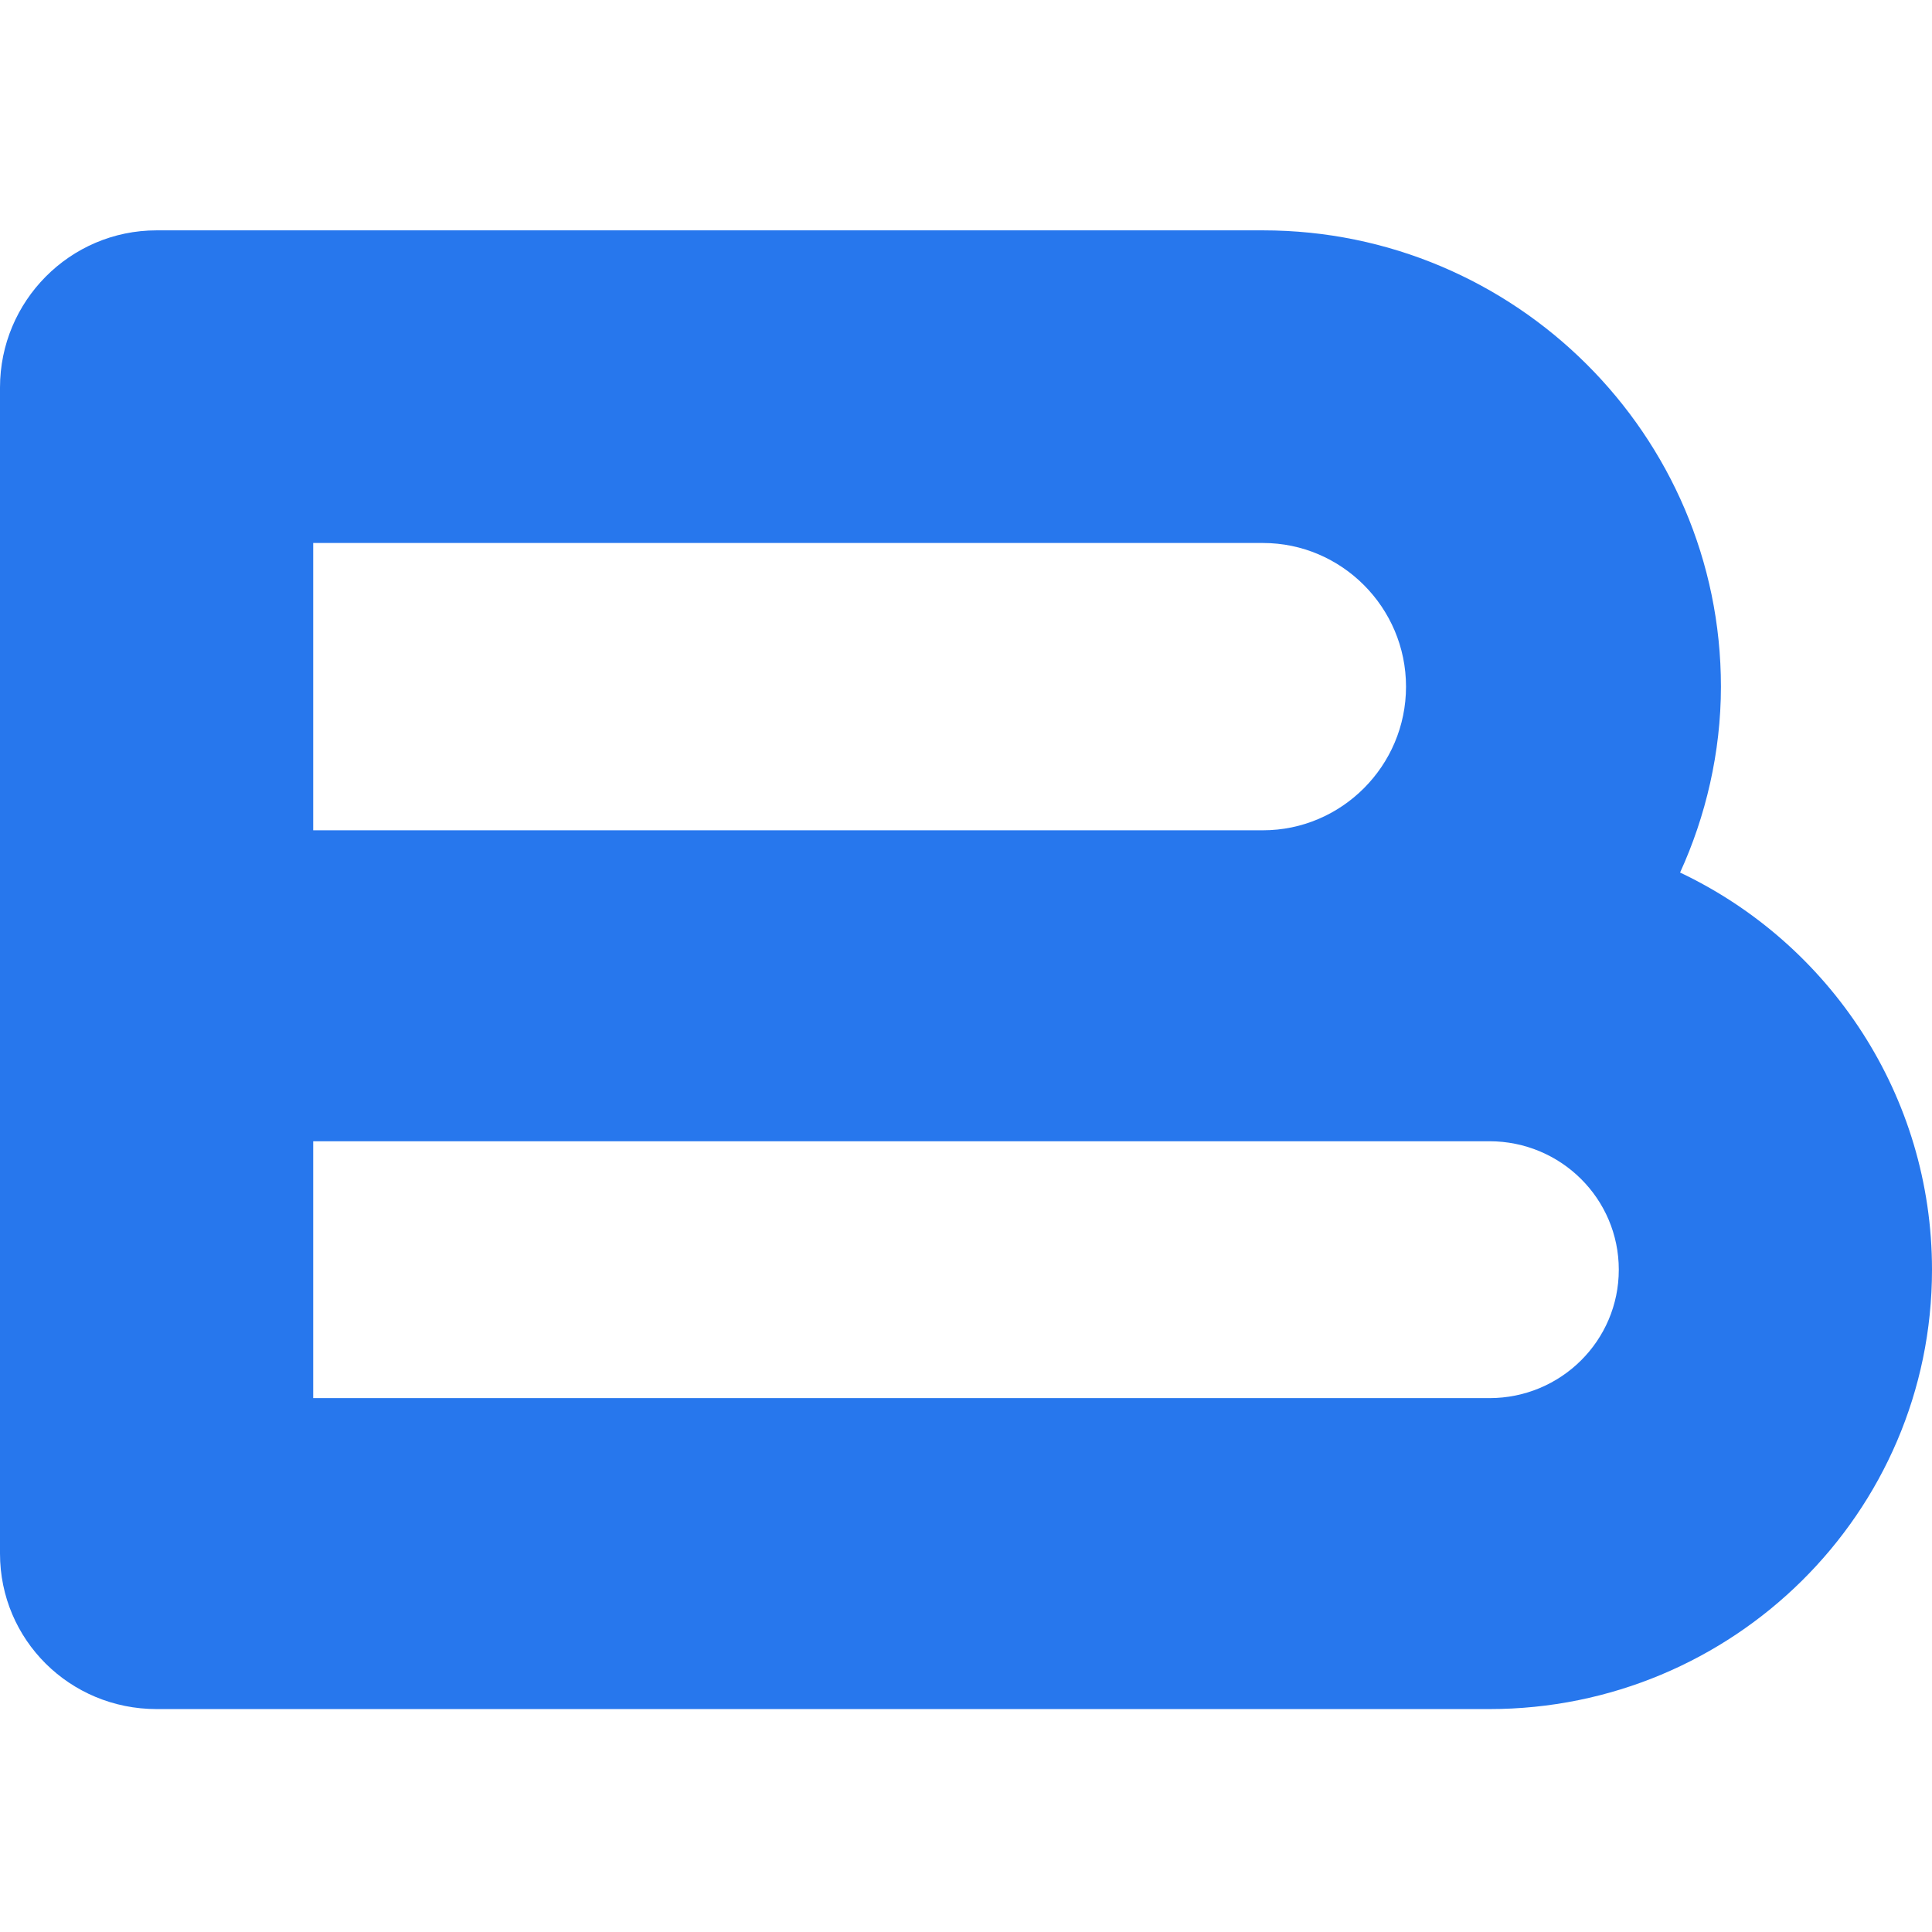
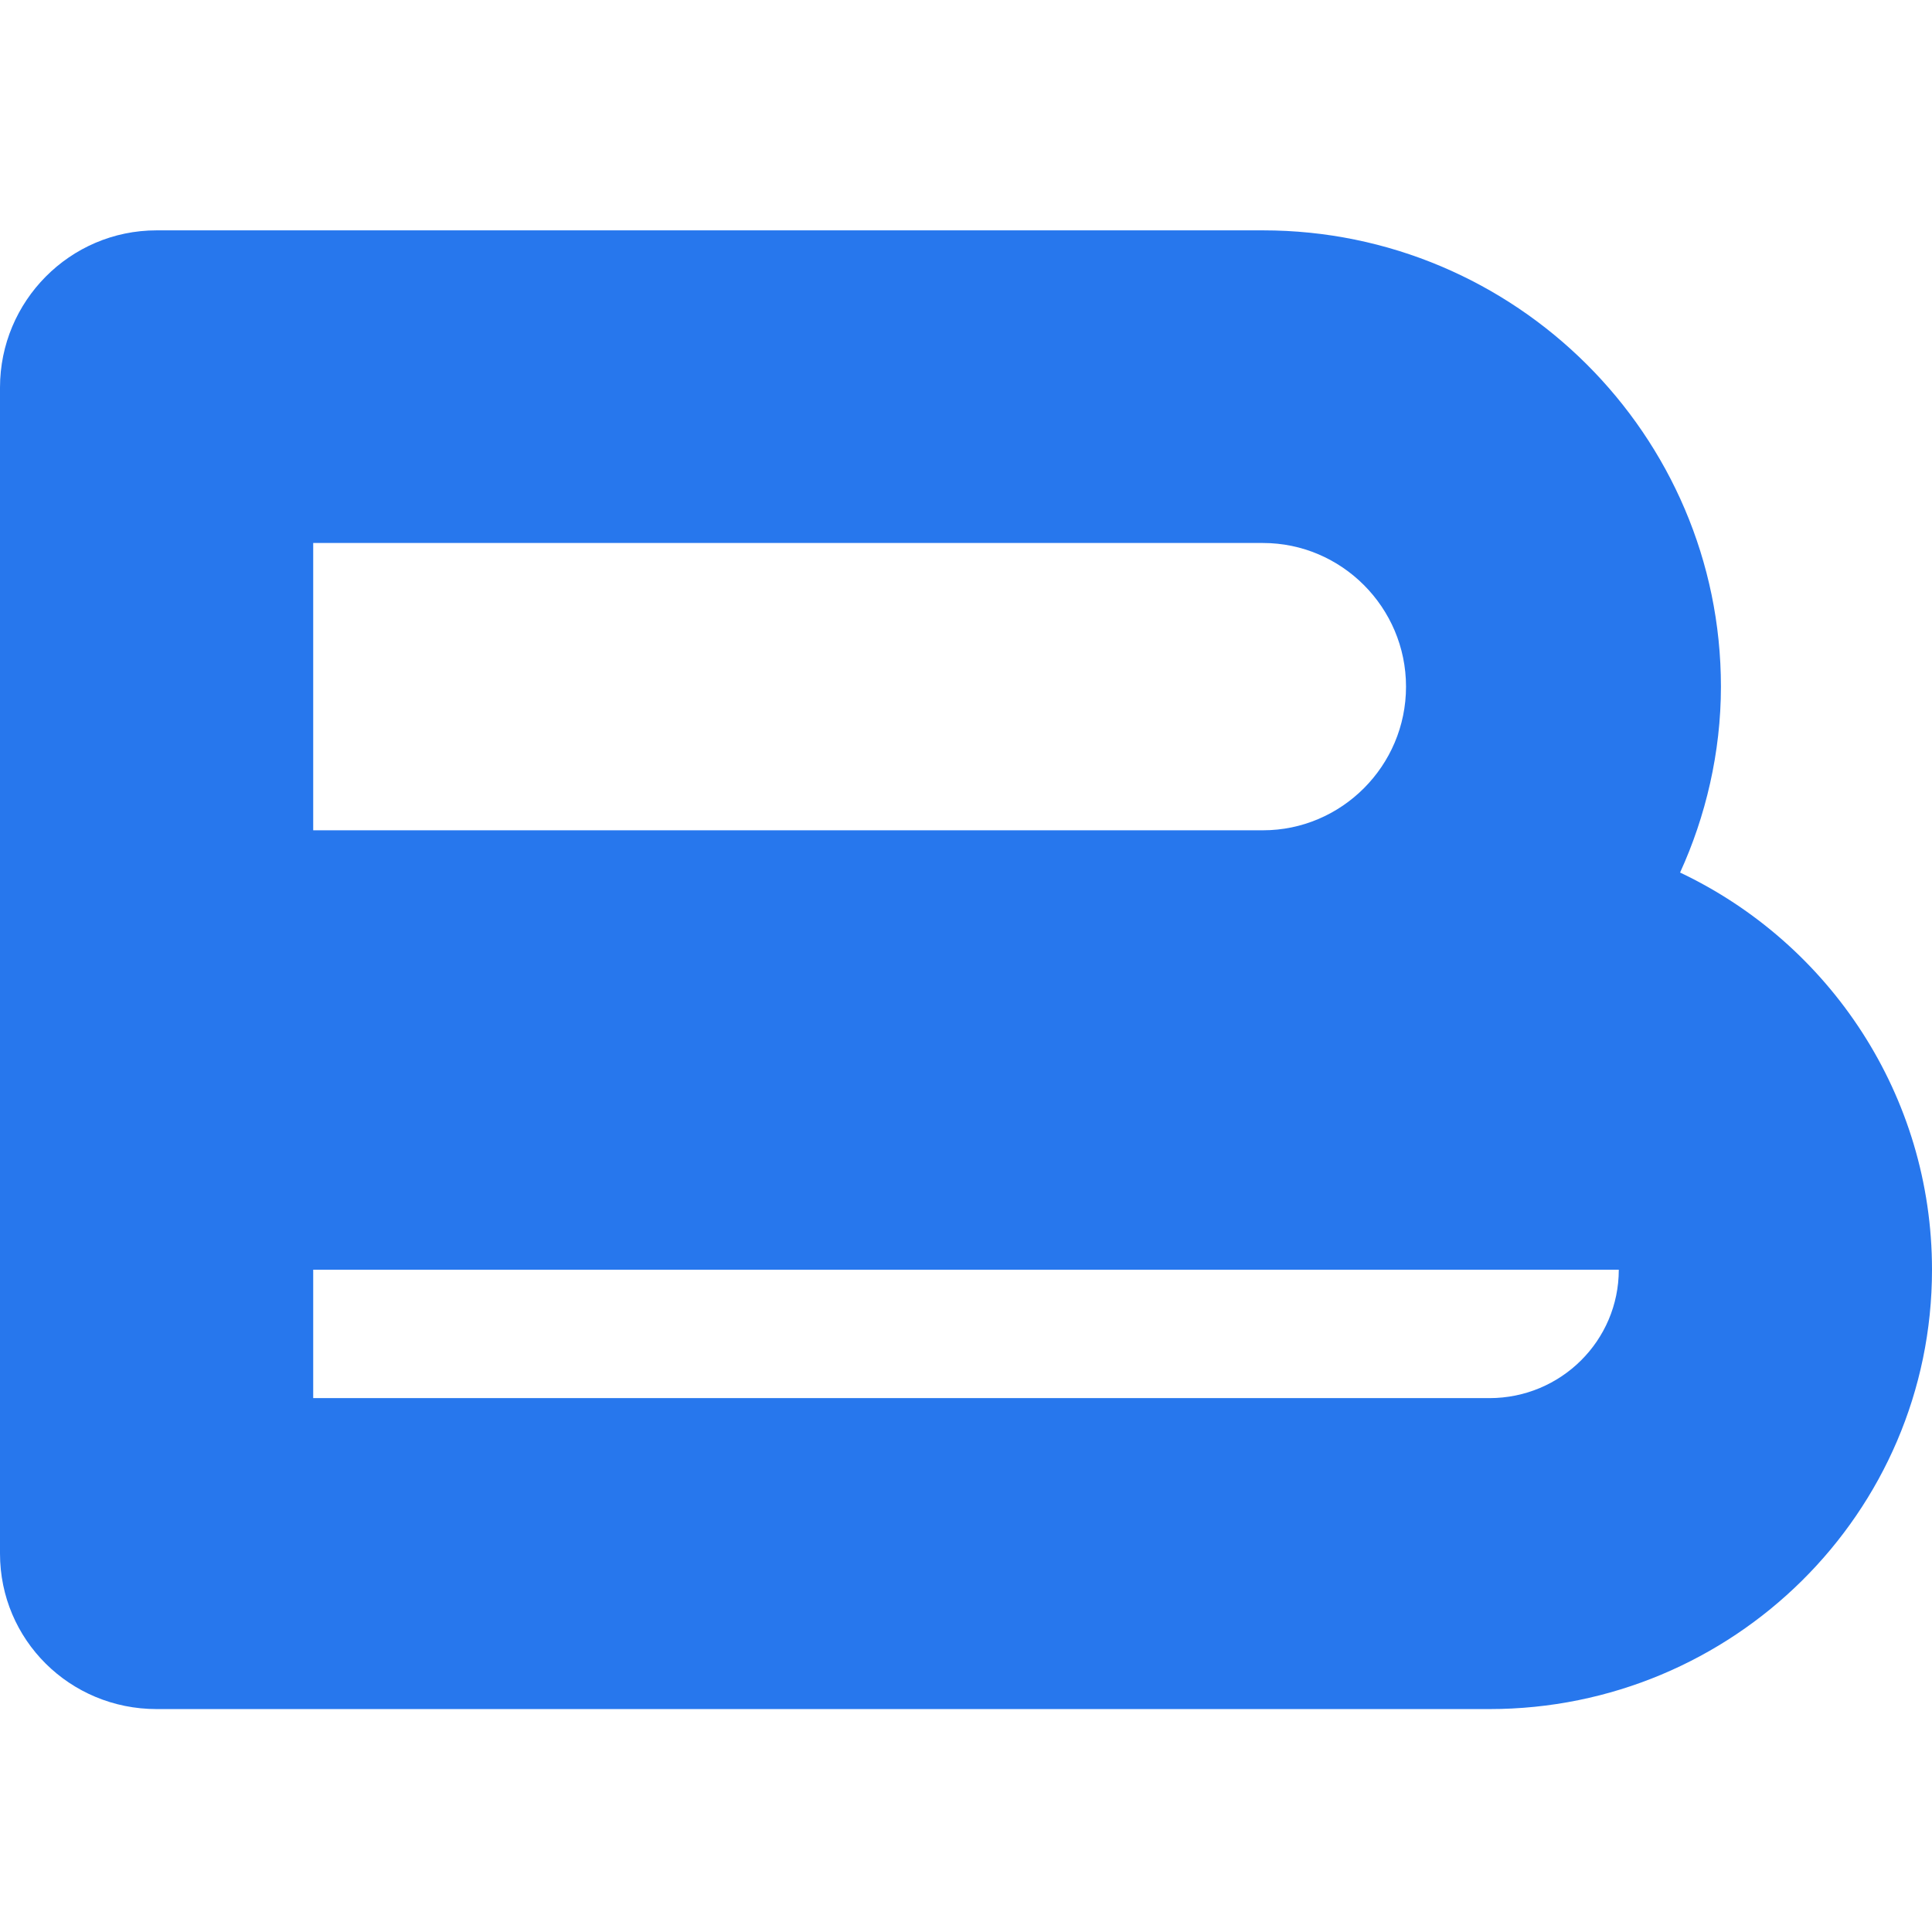
<svg xmlns="http://www.w3.org/2000/svg" width="260" height="260" viewBox="0 0 260 260" fill="none">
-   <path d="M169.974 111.737C180.511 111.737 189.216 103.095 189.216 92.406C189.216 81.717 180.511 73.074 169.974 73.074H42.15V111.737H169.974ZM42.15 188.153H200.441C210.062 188.153 217.85 180.421 217.85 170.869C217.85 161.317 210.062 153.584 200.441 153.584H42.15V188.153ZM200.441 230H21.075C9.392 230 0 220.675 0 209.077V52.151C0 40.552 9.392 31 21.075 31H169.974C203.877 31 231.595 58.519 231.595 92.406C231.595 101.275 229.533 109.918 226.097 117.423C246.256 126.975 260 147.443 260 170.869C260 203.618 233.198 230 200.441 230Z" fill="#2777ED" />
+   <path d="M169.974 111.737C180.511 111.737 189.216 103.095 189.216 92.406C189.216 81.717 180.511 73.074 169.974 73.074H42.15V111.737H169.974ZM42.15 188.153H200.441C210.062 188.153 217.85 180.421 217.85 170.869H42.15V188.153ZM200.441 230H21.075C9.392 230 0 220.675 0 209.077V52.151C0 40.552 9.392 31 21.075 31H169.974C203.877 31 231.595 58.519 231.595 92.406C231.595 101.275 229.533 109.918 226.097 117.423C246.256 126.975 260 147.443 260 170.869C260 203.618 233.198 230 200.441 230Z" fill="#2777ED" />
</svg>